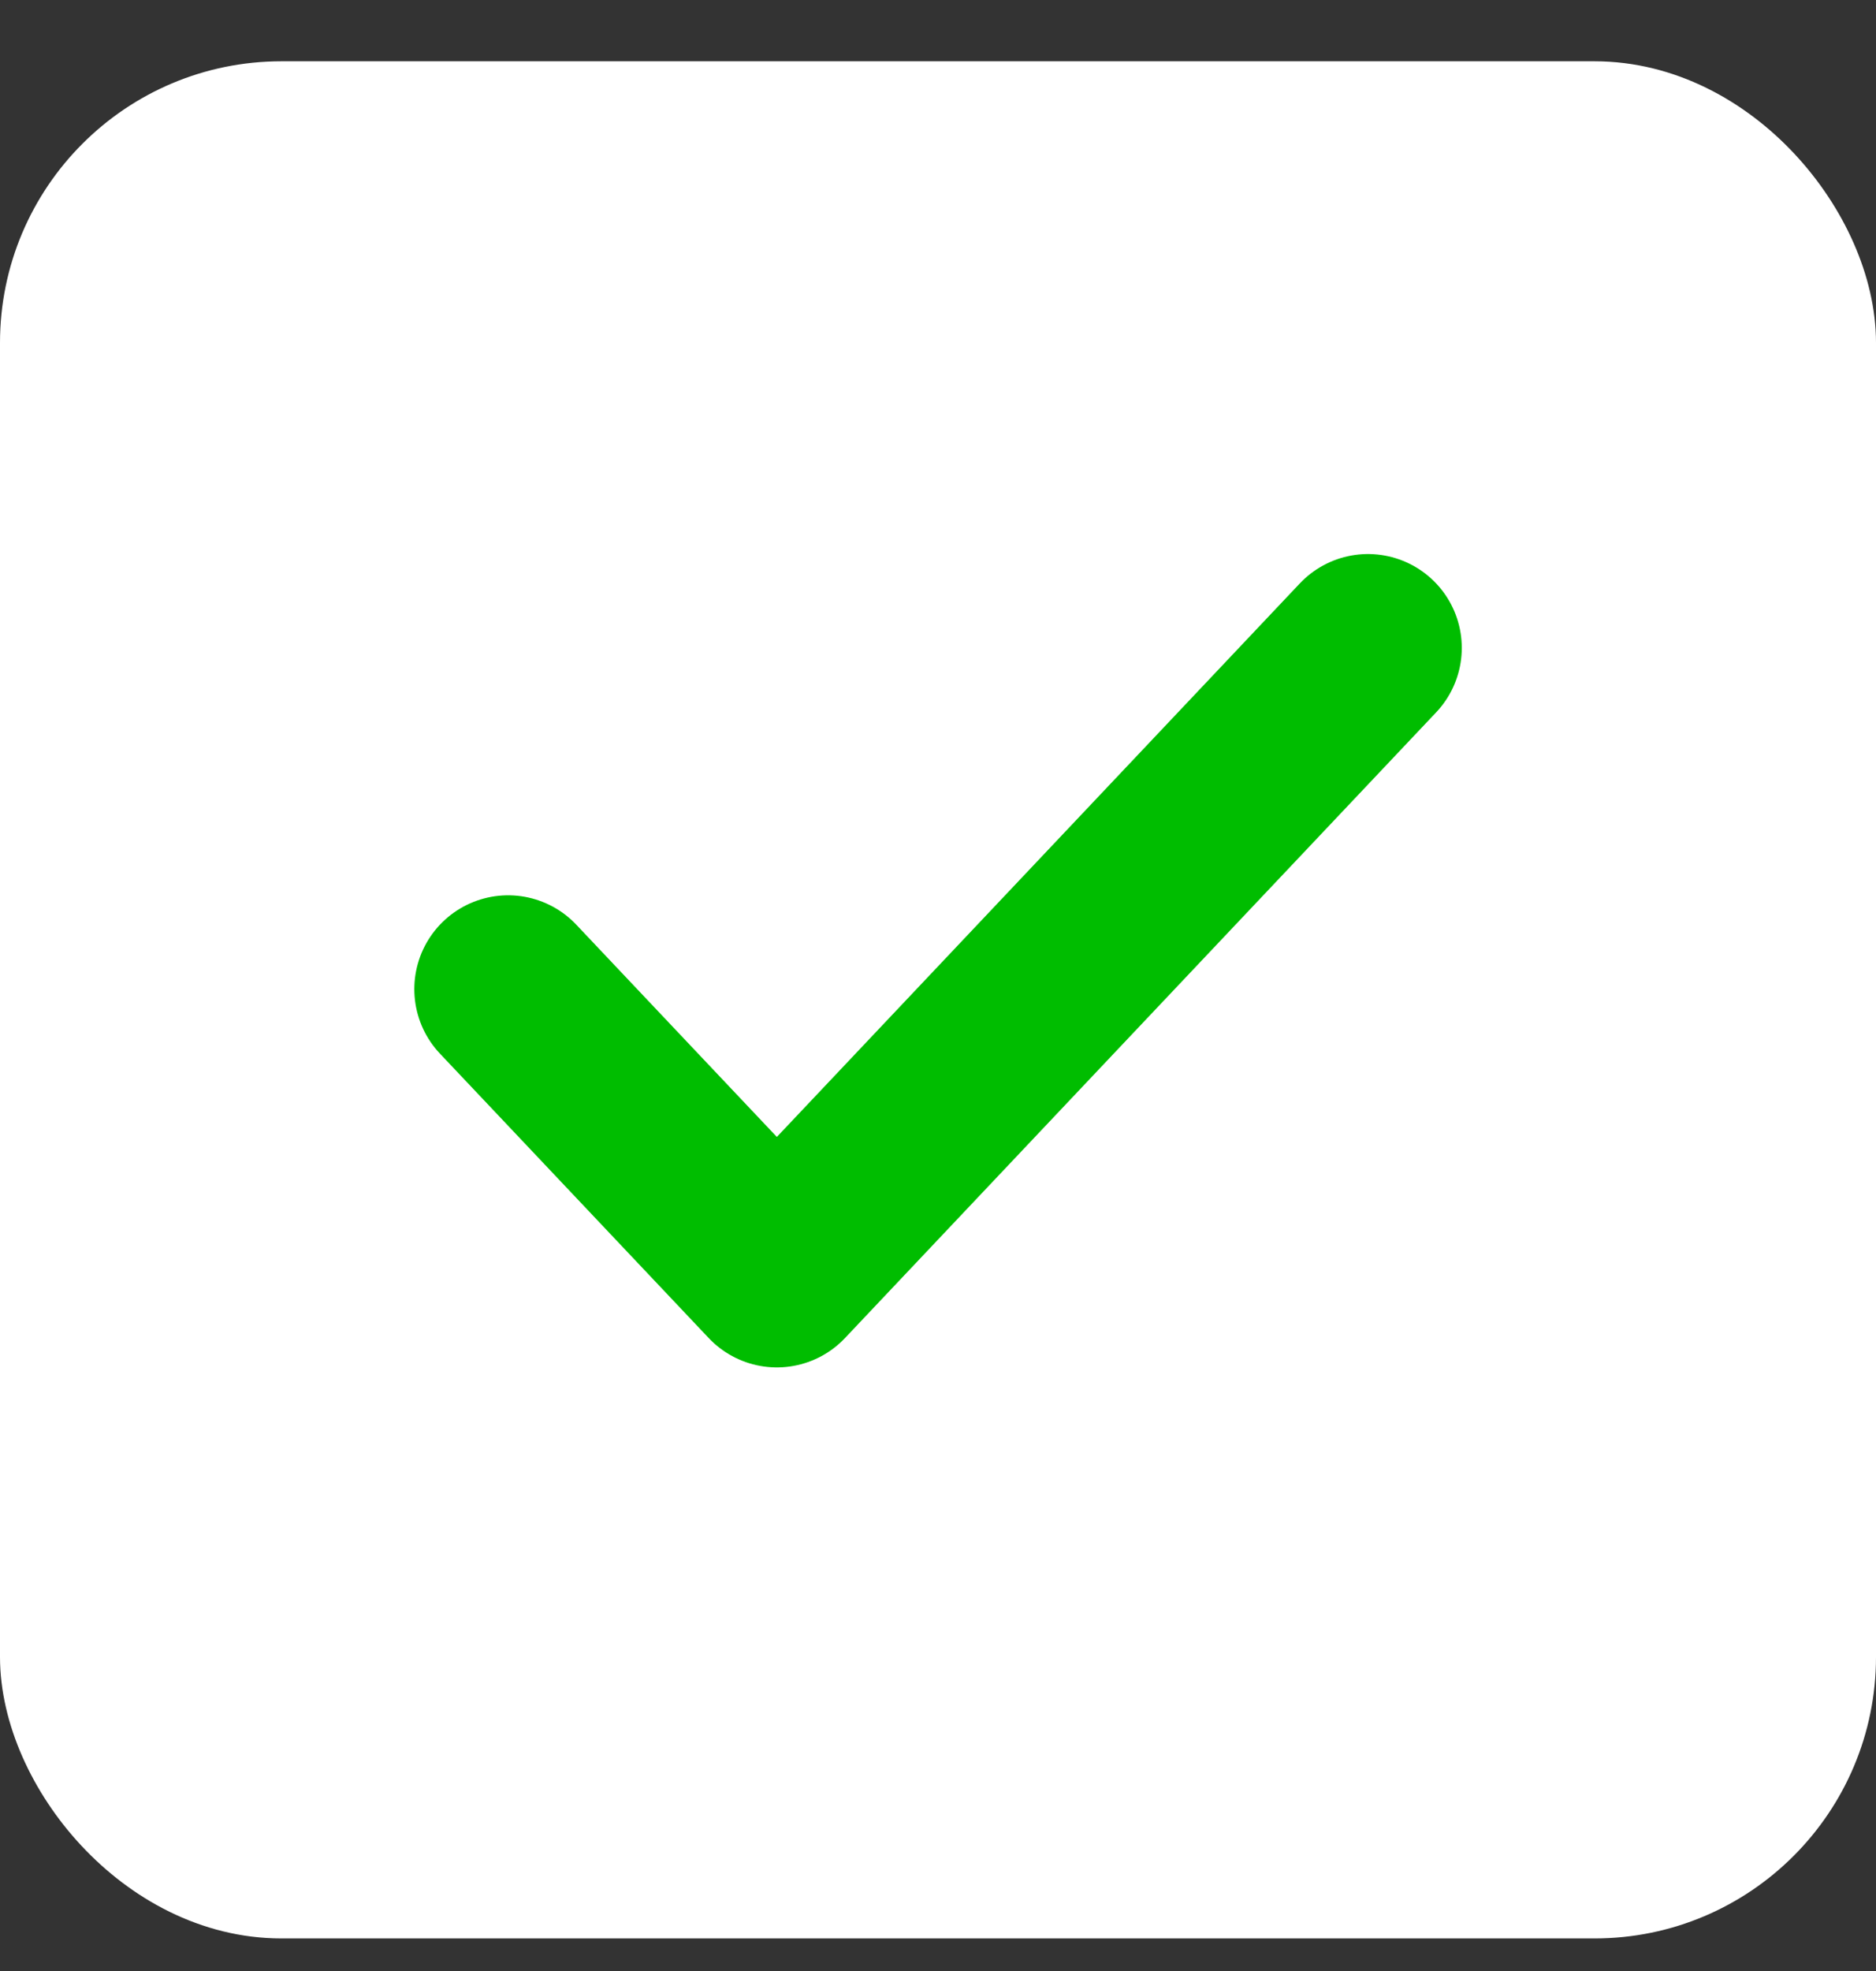
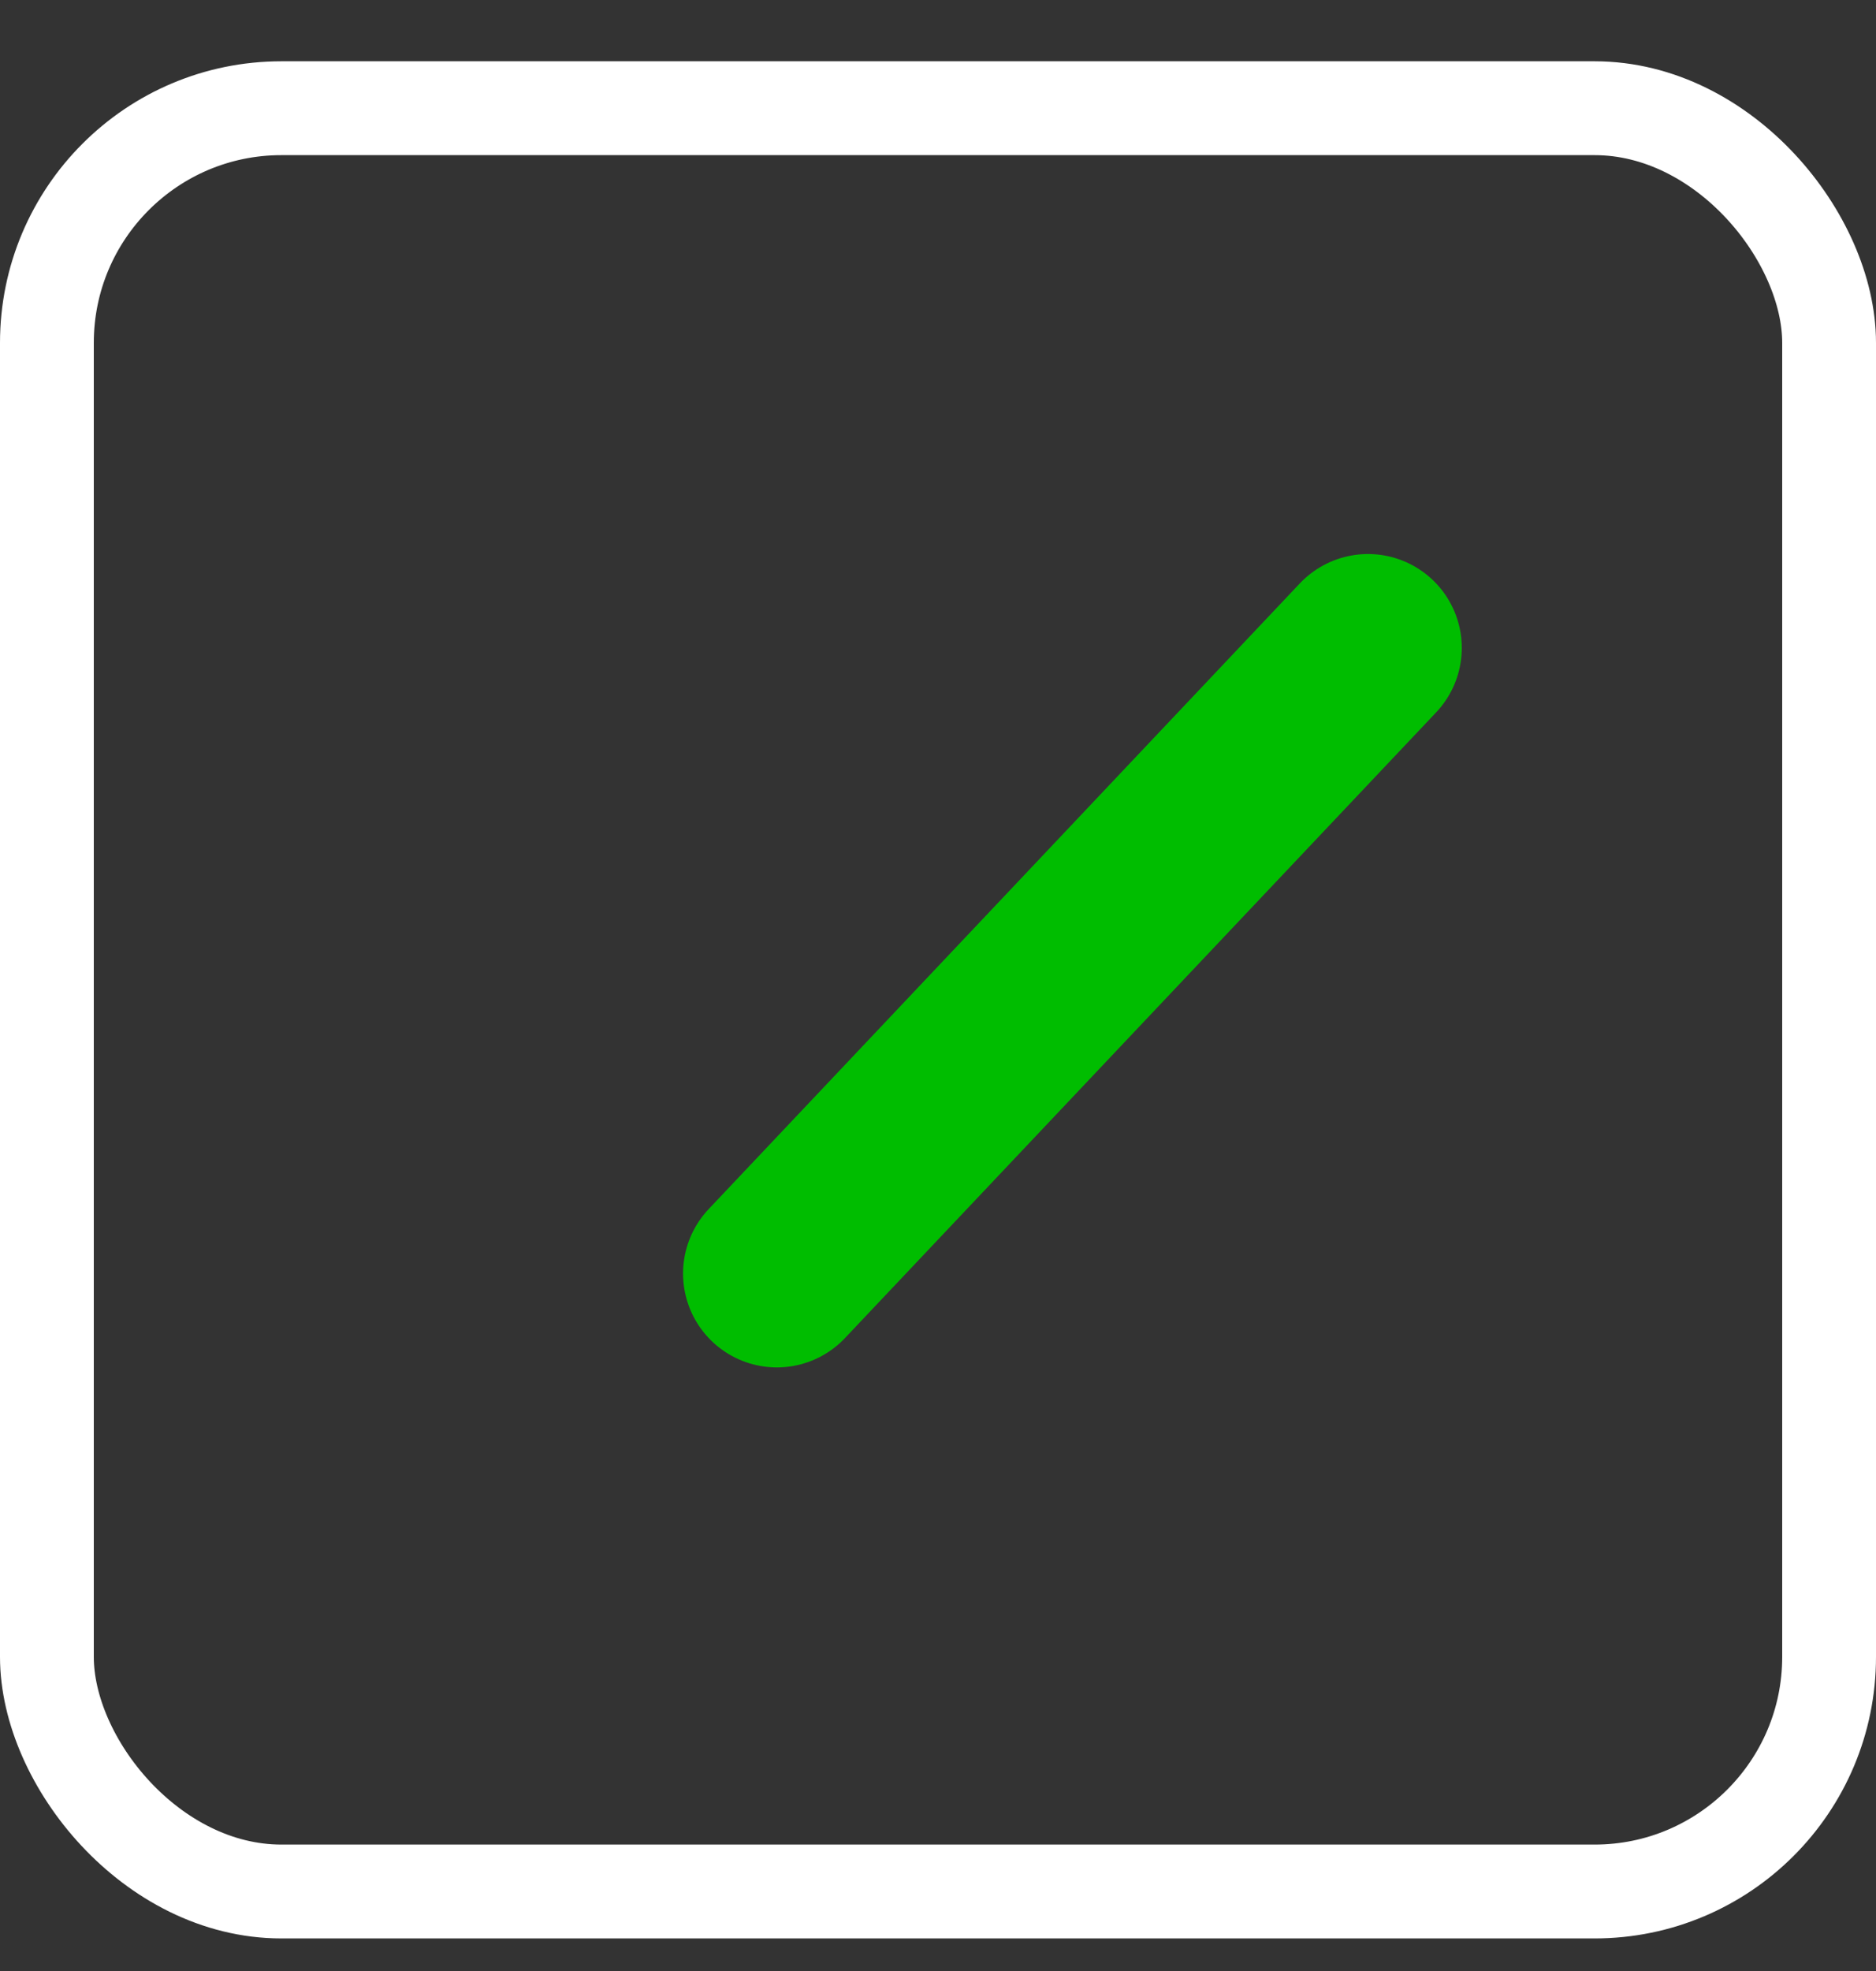
<svg xmlns="http://www.w3.org/2000/svg" width="20" height="21" viewBox="0 0 20 21" fill="none">
  <rect x="0" y="0" width="20" height="21" fill="#333333" stroke="none" />
-   <rect x="0.5" y="1.153" width="19" height="19" rx="2.5" fill="white" />
  <rect x="0.5" y="1.153" width="19" height="19" rx="2.5" stroke="white" />
-   <path d="M14.584 6.903L8.282 13.569L5.417 10.539" stroke="#00BD00" stroke-width="2" stroke-linecap="round" stroke-linejoin="round" />
+   <path d="M14.584 6.903L8.282 13.569" stroke="#00BD00" stroke-width="2" stroke-linecap="round" stroke-linejoin="round" />
</svg>